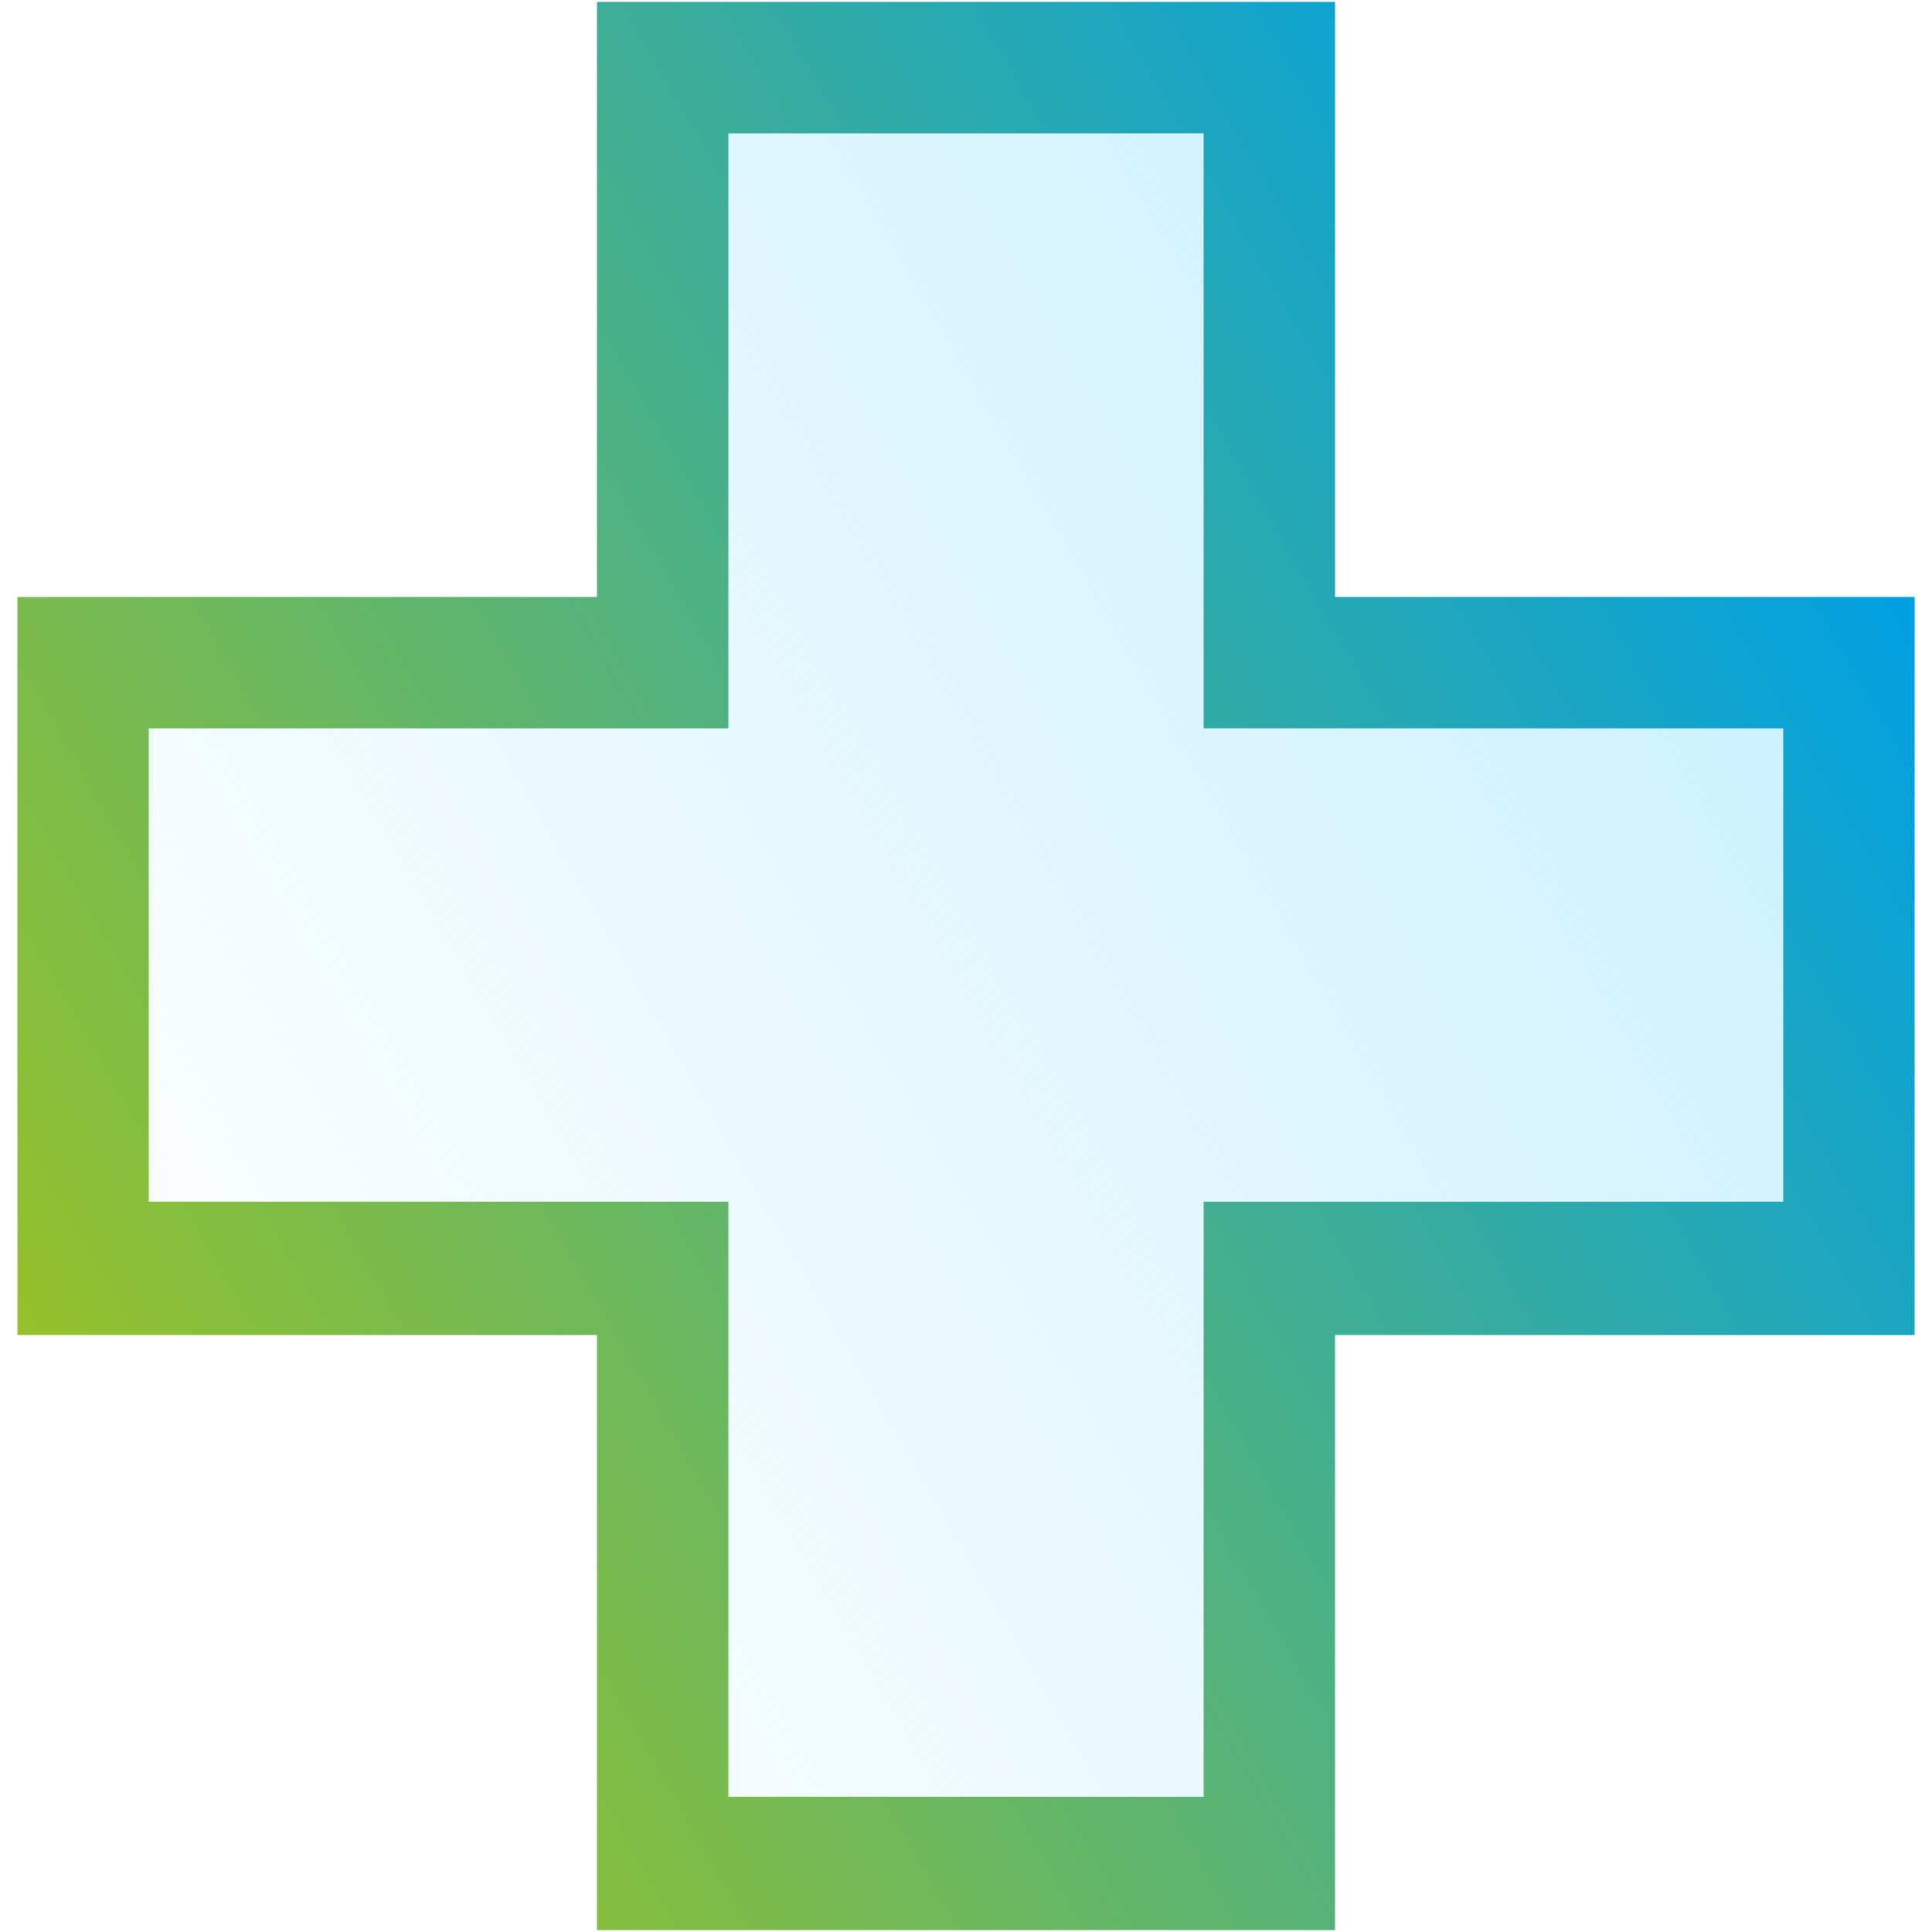
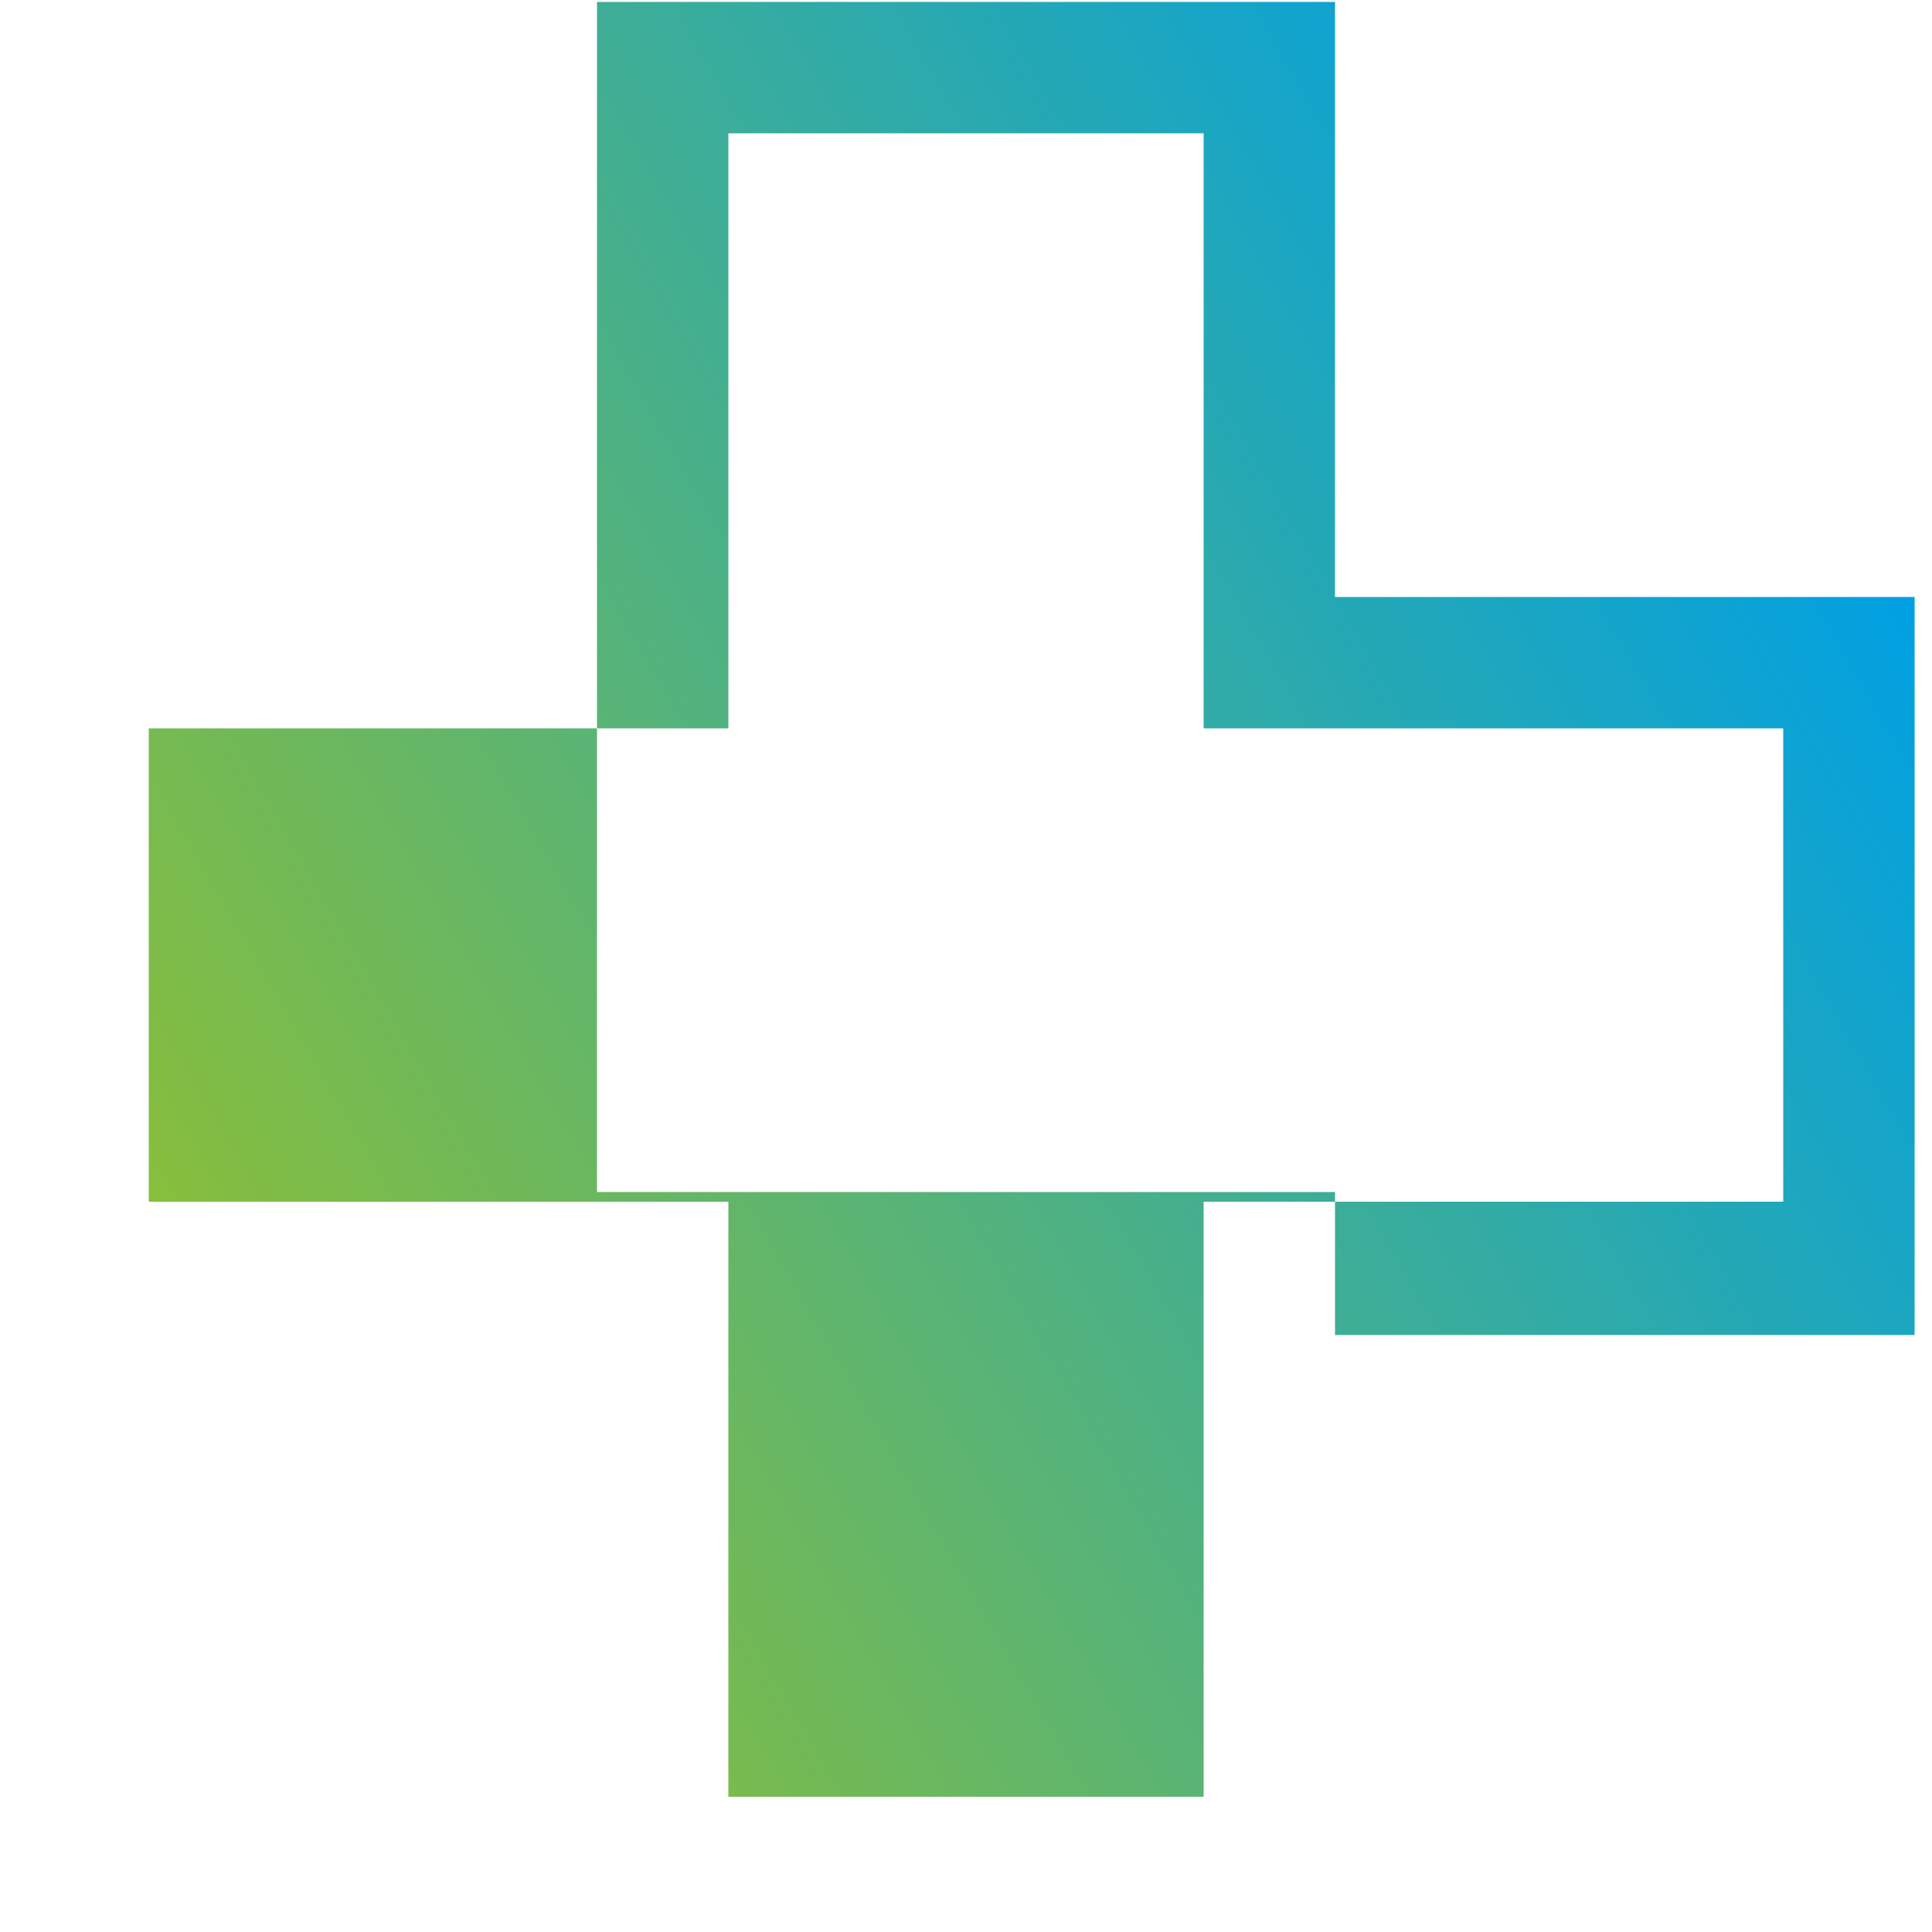
<svg xmlns="http://www.w3.org/2000/svg" version="1.1" id="Layer_1" x="0px" y="0px" viewBox="0 0 100 100" enable-background="new 0 0 100 100" xml:space="preserve">
  <g>
    <linearGradient id="SVGID_1_" gradientUnits="userSpaceOnUse" x1="4.91" y1="76.032" x2="95.09" y2="23.968">
      <stop offset="0" style="stop-color:#C9F0FF;stop-opacity:0" />
      <stop offset="1" style="stop-color:#C9F0FF" />
    </linearGradient>
-     <polygon fill="url(#SVGID_1_)" points="99.1,30.9 69.1,30.9 69.1,0.1 30.9,0.1 30.9,30.9 0.9,30.9 0.9,69.1 30.9,69.1 30.9,99.9    69.1,99.9 69.1,69.1 99.1,69.1  " />
    <linearGradient id="SVGID_2_" gradientUnits="userSpaceOnUse" x1="4.91" y1="76.032" x2="95.09" y2="23.968">
      <stop offset="0" style="stop-color:#95C12B" />
      <stop offset="1" style="stop-color:#00A0E3" />
    </linearGradient>
-     <path fill="url(#SVGID_2_)" d="M62.3,6.9v24v6.8h6.8h23.2v24.5H69.1h-6.8v6.8v24H37.7v-24v-6.8h-6.8H7.7V37.7h23.2h6.8v-6.8v-24   H62.3 M69.1,0.1H30.9v30.8h-30v38.2h30v30.8h38.2V69.1h30V30.9h-30V0.1L69.1,0.1z" />
+     <path fill="url(#SVGID_2_)" d="M62.3,6.9v24v6.8h6.8h23.2v24.5H69.1h-6.8v6.8v24H37.7v-24v-6.8h-6.8H7.7V37.7h23.2h6.8v-6.8v-24   H62.3 M69.1,0.1H30.9v30.8h-30h30v30.8h38.2V69.1h30V30.9h-30V0.1L69.1,0.1z" />
  </g>
</svg>